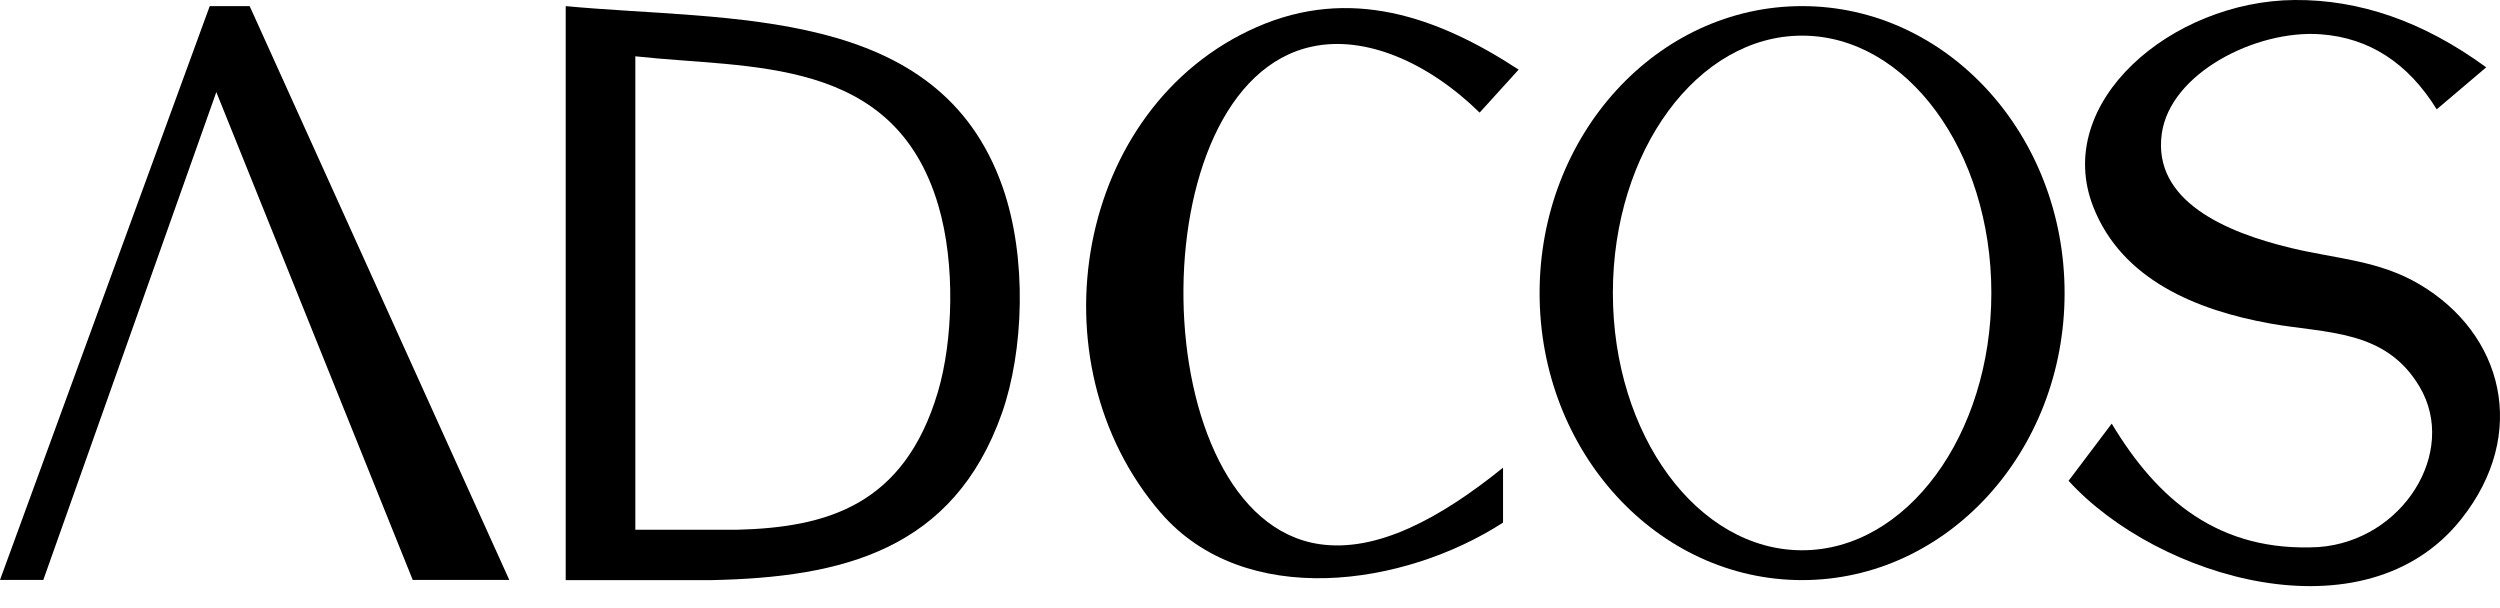
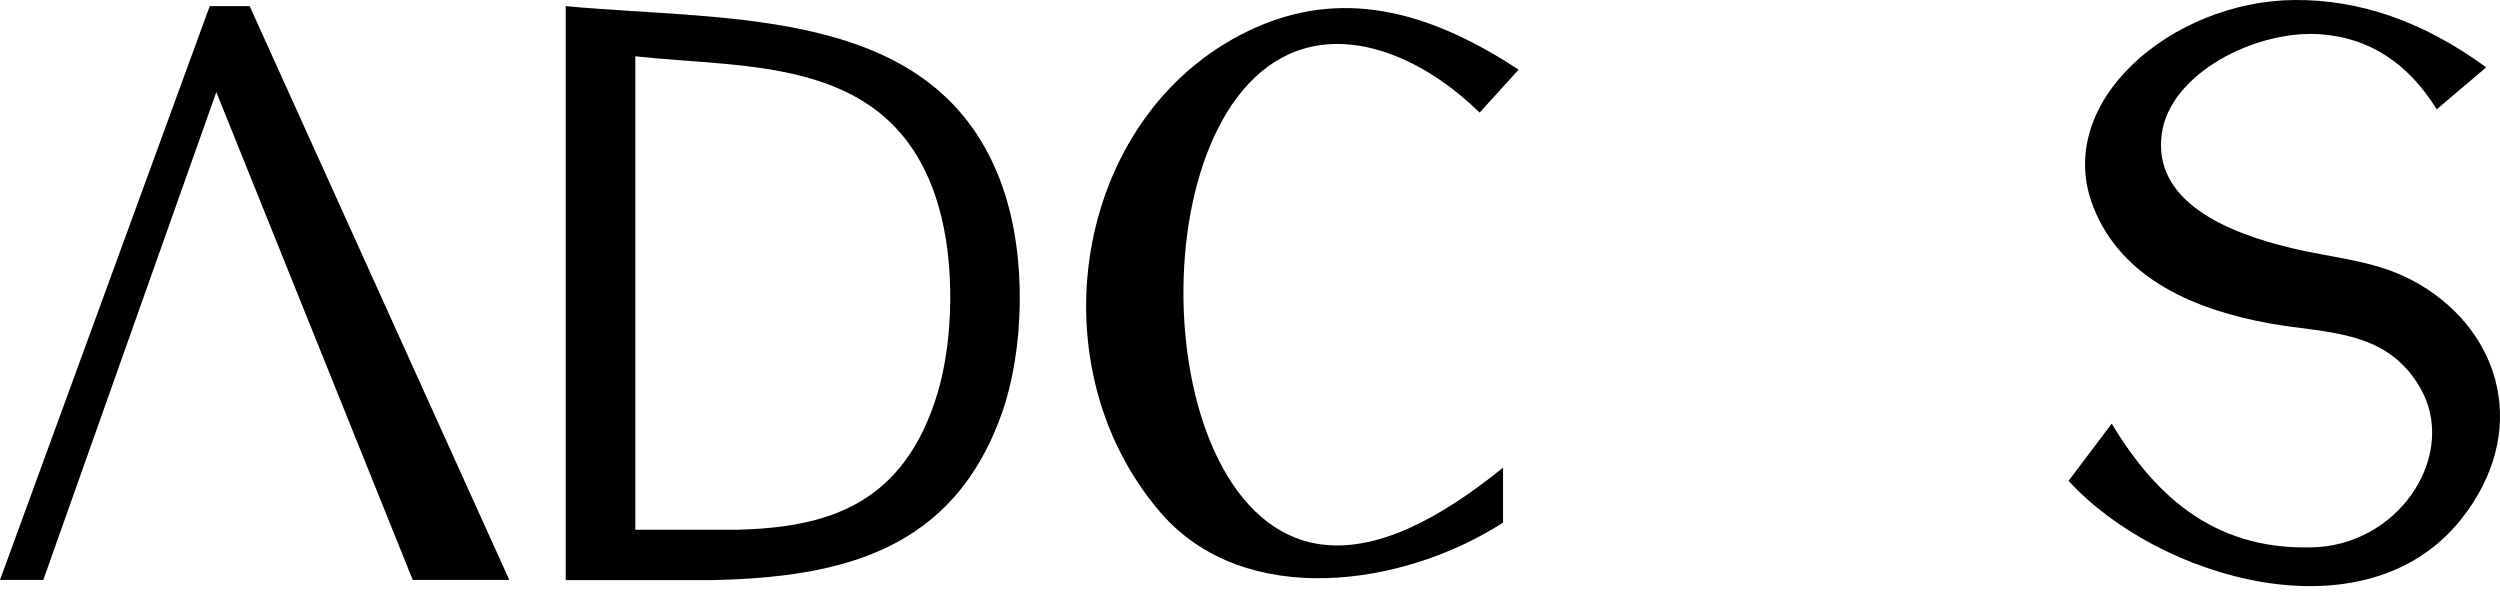
<svg xmlns="http://www.w3.org/2000/svg" width="74" height="18" viewBox="0 0 74 18" fill="none">
  <path fill-rule="evenodd" clip-rule="evenodd" d="M0 17.166L6.208 0.181H7.39L15.075 17.166H12.217L6.403 2.726L1.282 17.166H0Z" fill="black" />
  <path fill-rule="evenodd" clip-rule="evenodd" d="M16.745 0.181V17.171H21.079C24.923 17.09 28.224 16.293 29.66 12.222C30.298 10.401 30.416 7.644 29.678 5.538C27.785 0.136 21.613 0.639 16.741 0.181H16.745ZM18.81 1.667C22.188 2.042 26.467 1.63 27.776 6.086C28.288 7.825 28.206 10.098 27.762 11.601C26.766 14.957 24.48 15.613 21.812 15.681H18.806V1.662L18.81 1.667Z" fill="black" />
  <path fill-rule="evenodd" clip-rule="evenodd" d="M44.956 2.056C44.571 2.482 44.186 2.907 43.797 3.333C42.275 1.843 40.419 1.042 38.847 1.377C33.627 2.477 33.821 15.333 39.056 16.107C40.749 16.356 42.619 15.355 44.49 13.843V15.469C41.569 17.357 36.846 18.063 34.351 15.17C30.507 10.705 31.847 3.152 37.199 0.802C39.943 -0.403 42.524 0.471 44.952 2.061L44.956 2.056Z" fill="black" />
-   <path fill-rule="evenodd" clip-rule="evenodd" d="M53.342 0.181C57.635 0.181 61.112 3.985 61.112 8.676C61.112 13.367 57.635 17.171 53.342 17.171C49.05 17.171 45.572 13.367 45.572 8.676C45.572 3.985 49.05 0.181 53.342 0.181ZM53.342 1.055C50.249 1.055 47.741 4.465 47.741 8.672C47.741 12.878 50.249 16.288 53.342 16.288C56.435 16.288 58.944 12.878 58.944 8.672C58.944 4.465 56.435 1.055 53.342 1.055Z" fill="black" />
  <path fill-rule="evenodd" clip-rule="evenodd" d="M72.13 3.233C72.619 2.821 73.108 2.405 73.592 1.993C71.722 0.625 69.834 -0.013 67.923 0C64.282 0.027 60.741 3.03 61.964 6.131C62.811 8.278 65.011 9.183 67.203 9.577C68.874 9.876 70.613 9.745 71.622 11.452C72.763 13.381 71.12 16.012 68.629 16.193C65.677 16.352 63.861 14.794 62.507 12.539C62.081 13.105 61.656 13.671 61.23 14.232C63.861 17.117 70.001 18.955 72.85 15.369C74.874 12.824 74.081 9.867 71.613 8.414C70.409 7.703 69.15 7.662 67.832 7.345C65.881 6.879 63.716 5.95 63.988 3.962C64.232 2.169 66.777 0.874 68.693 1.015C70.128 1.119 71.274 1.861 72.125 3.233H72.13Z" fill="black" />
</svg>